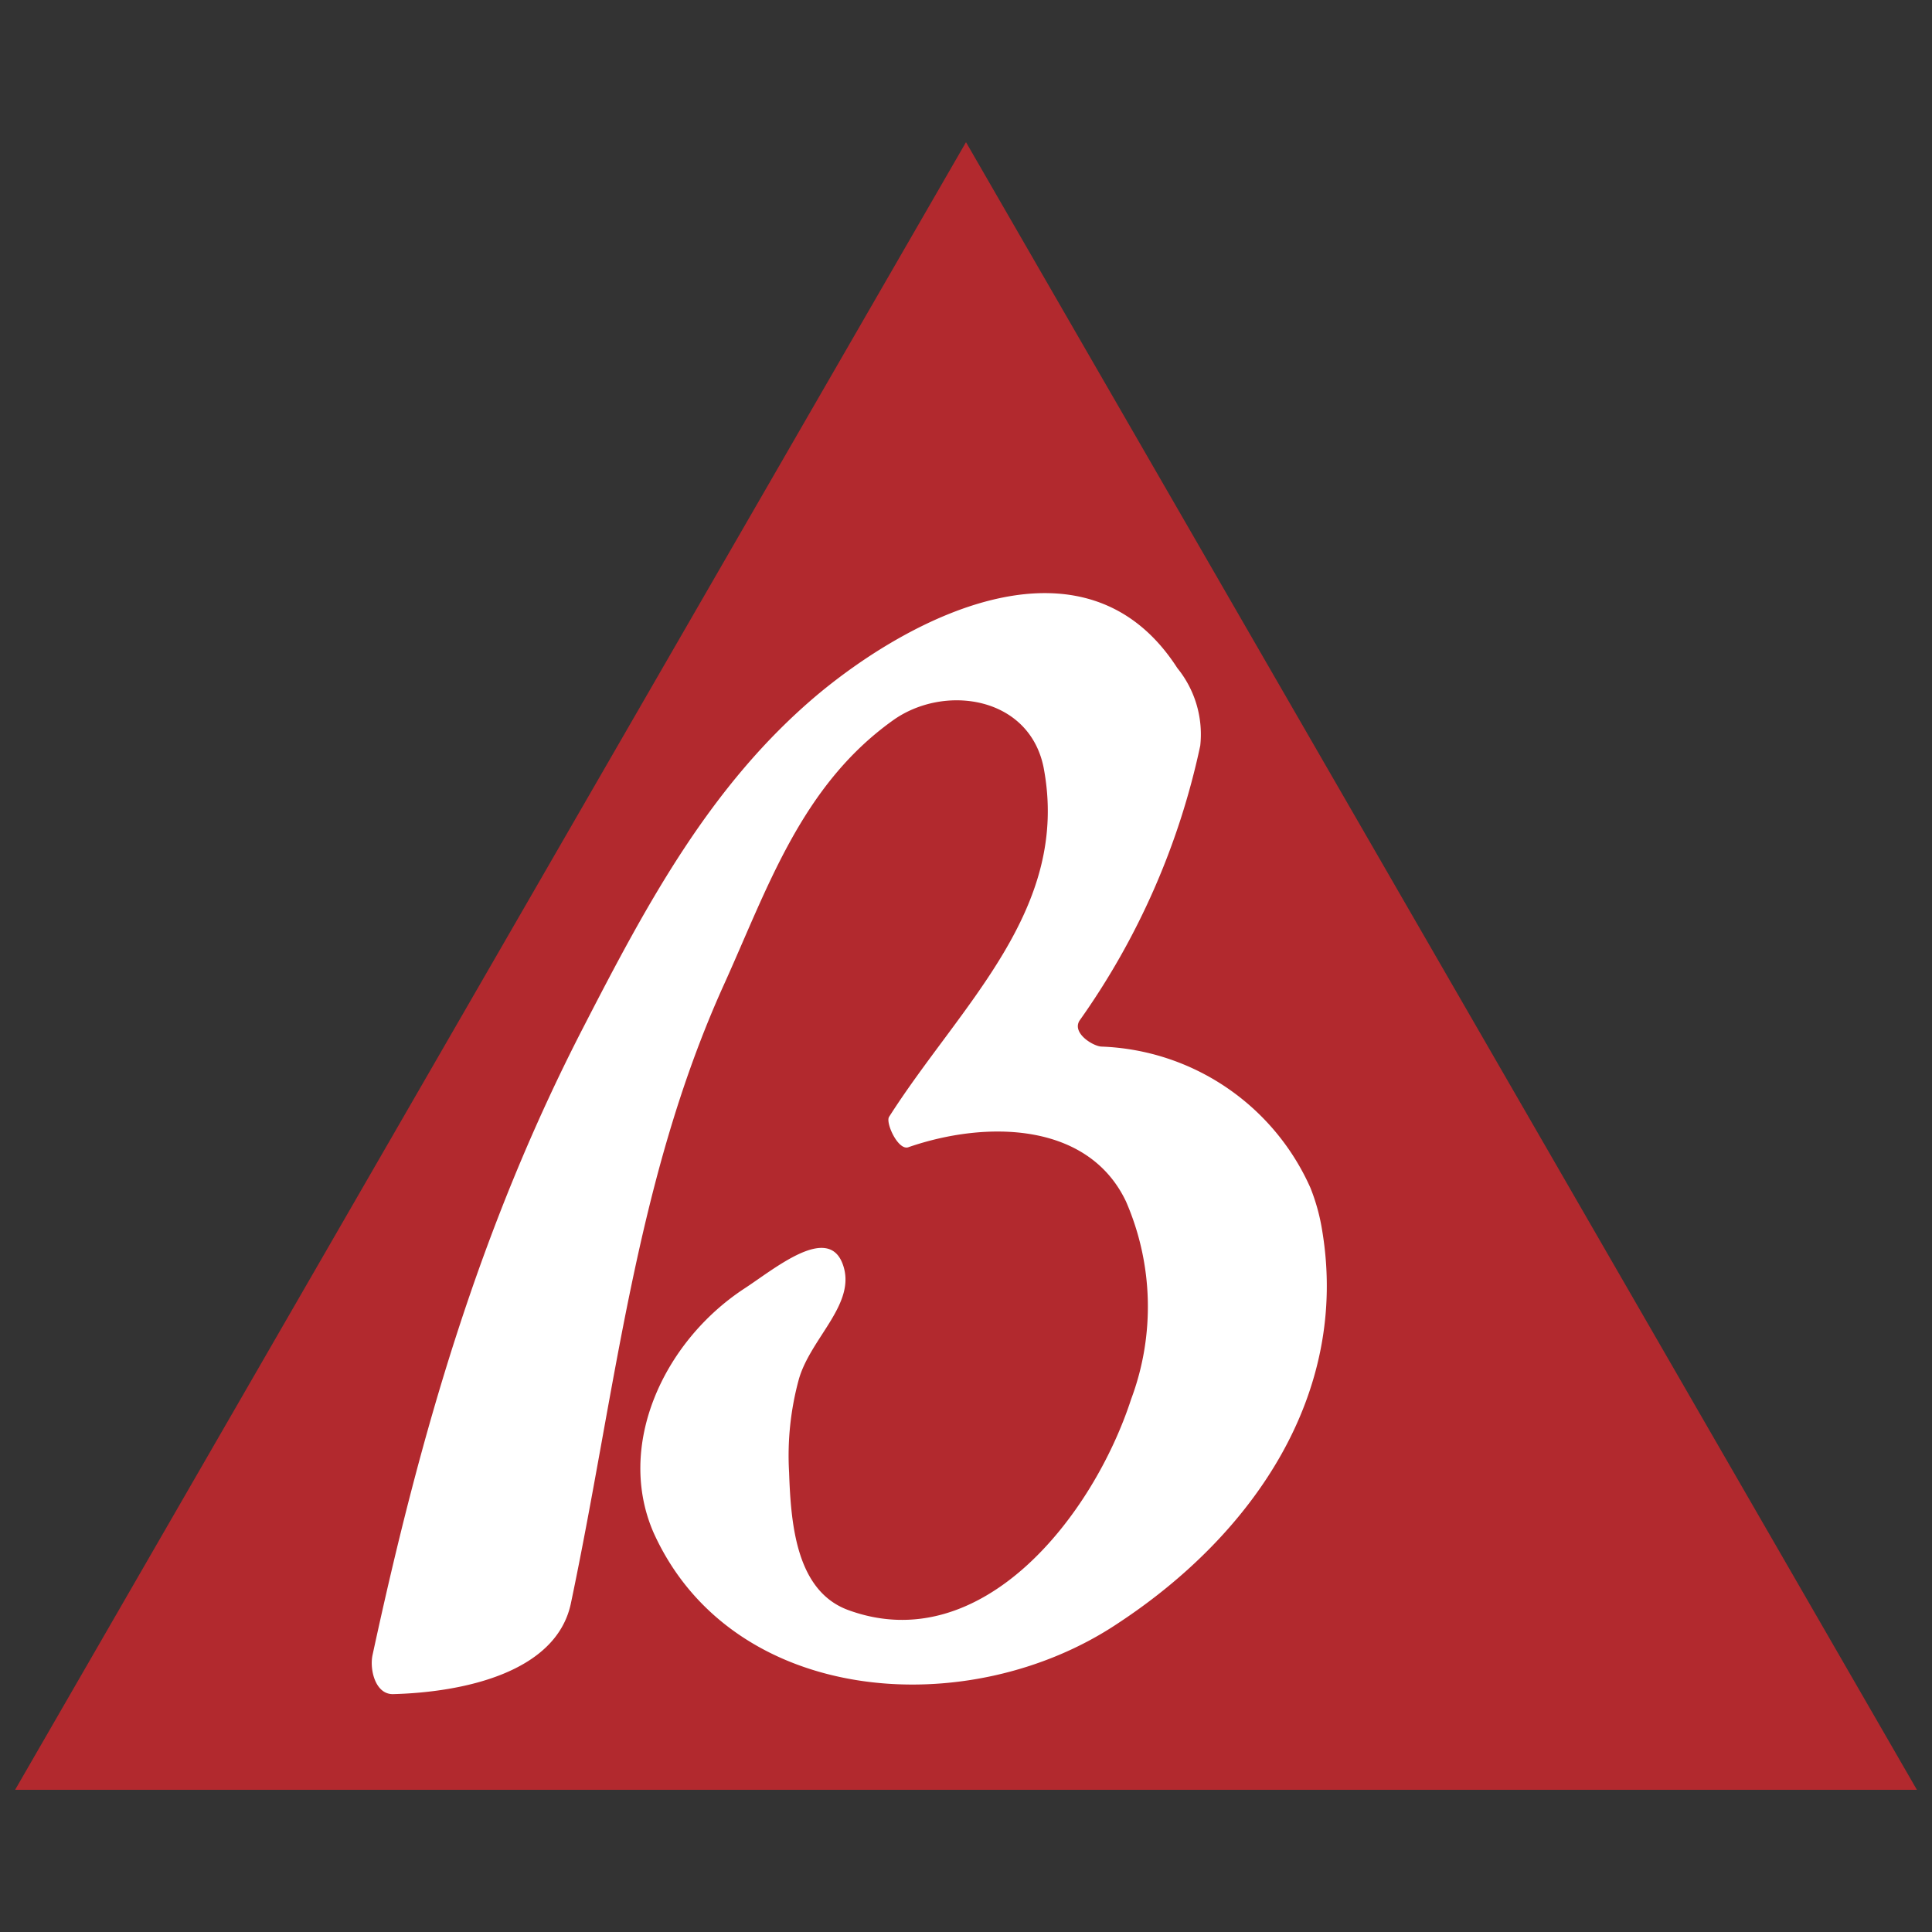
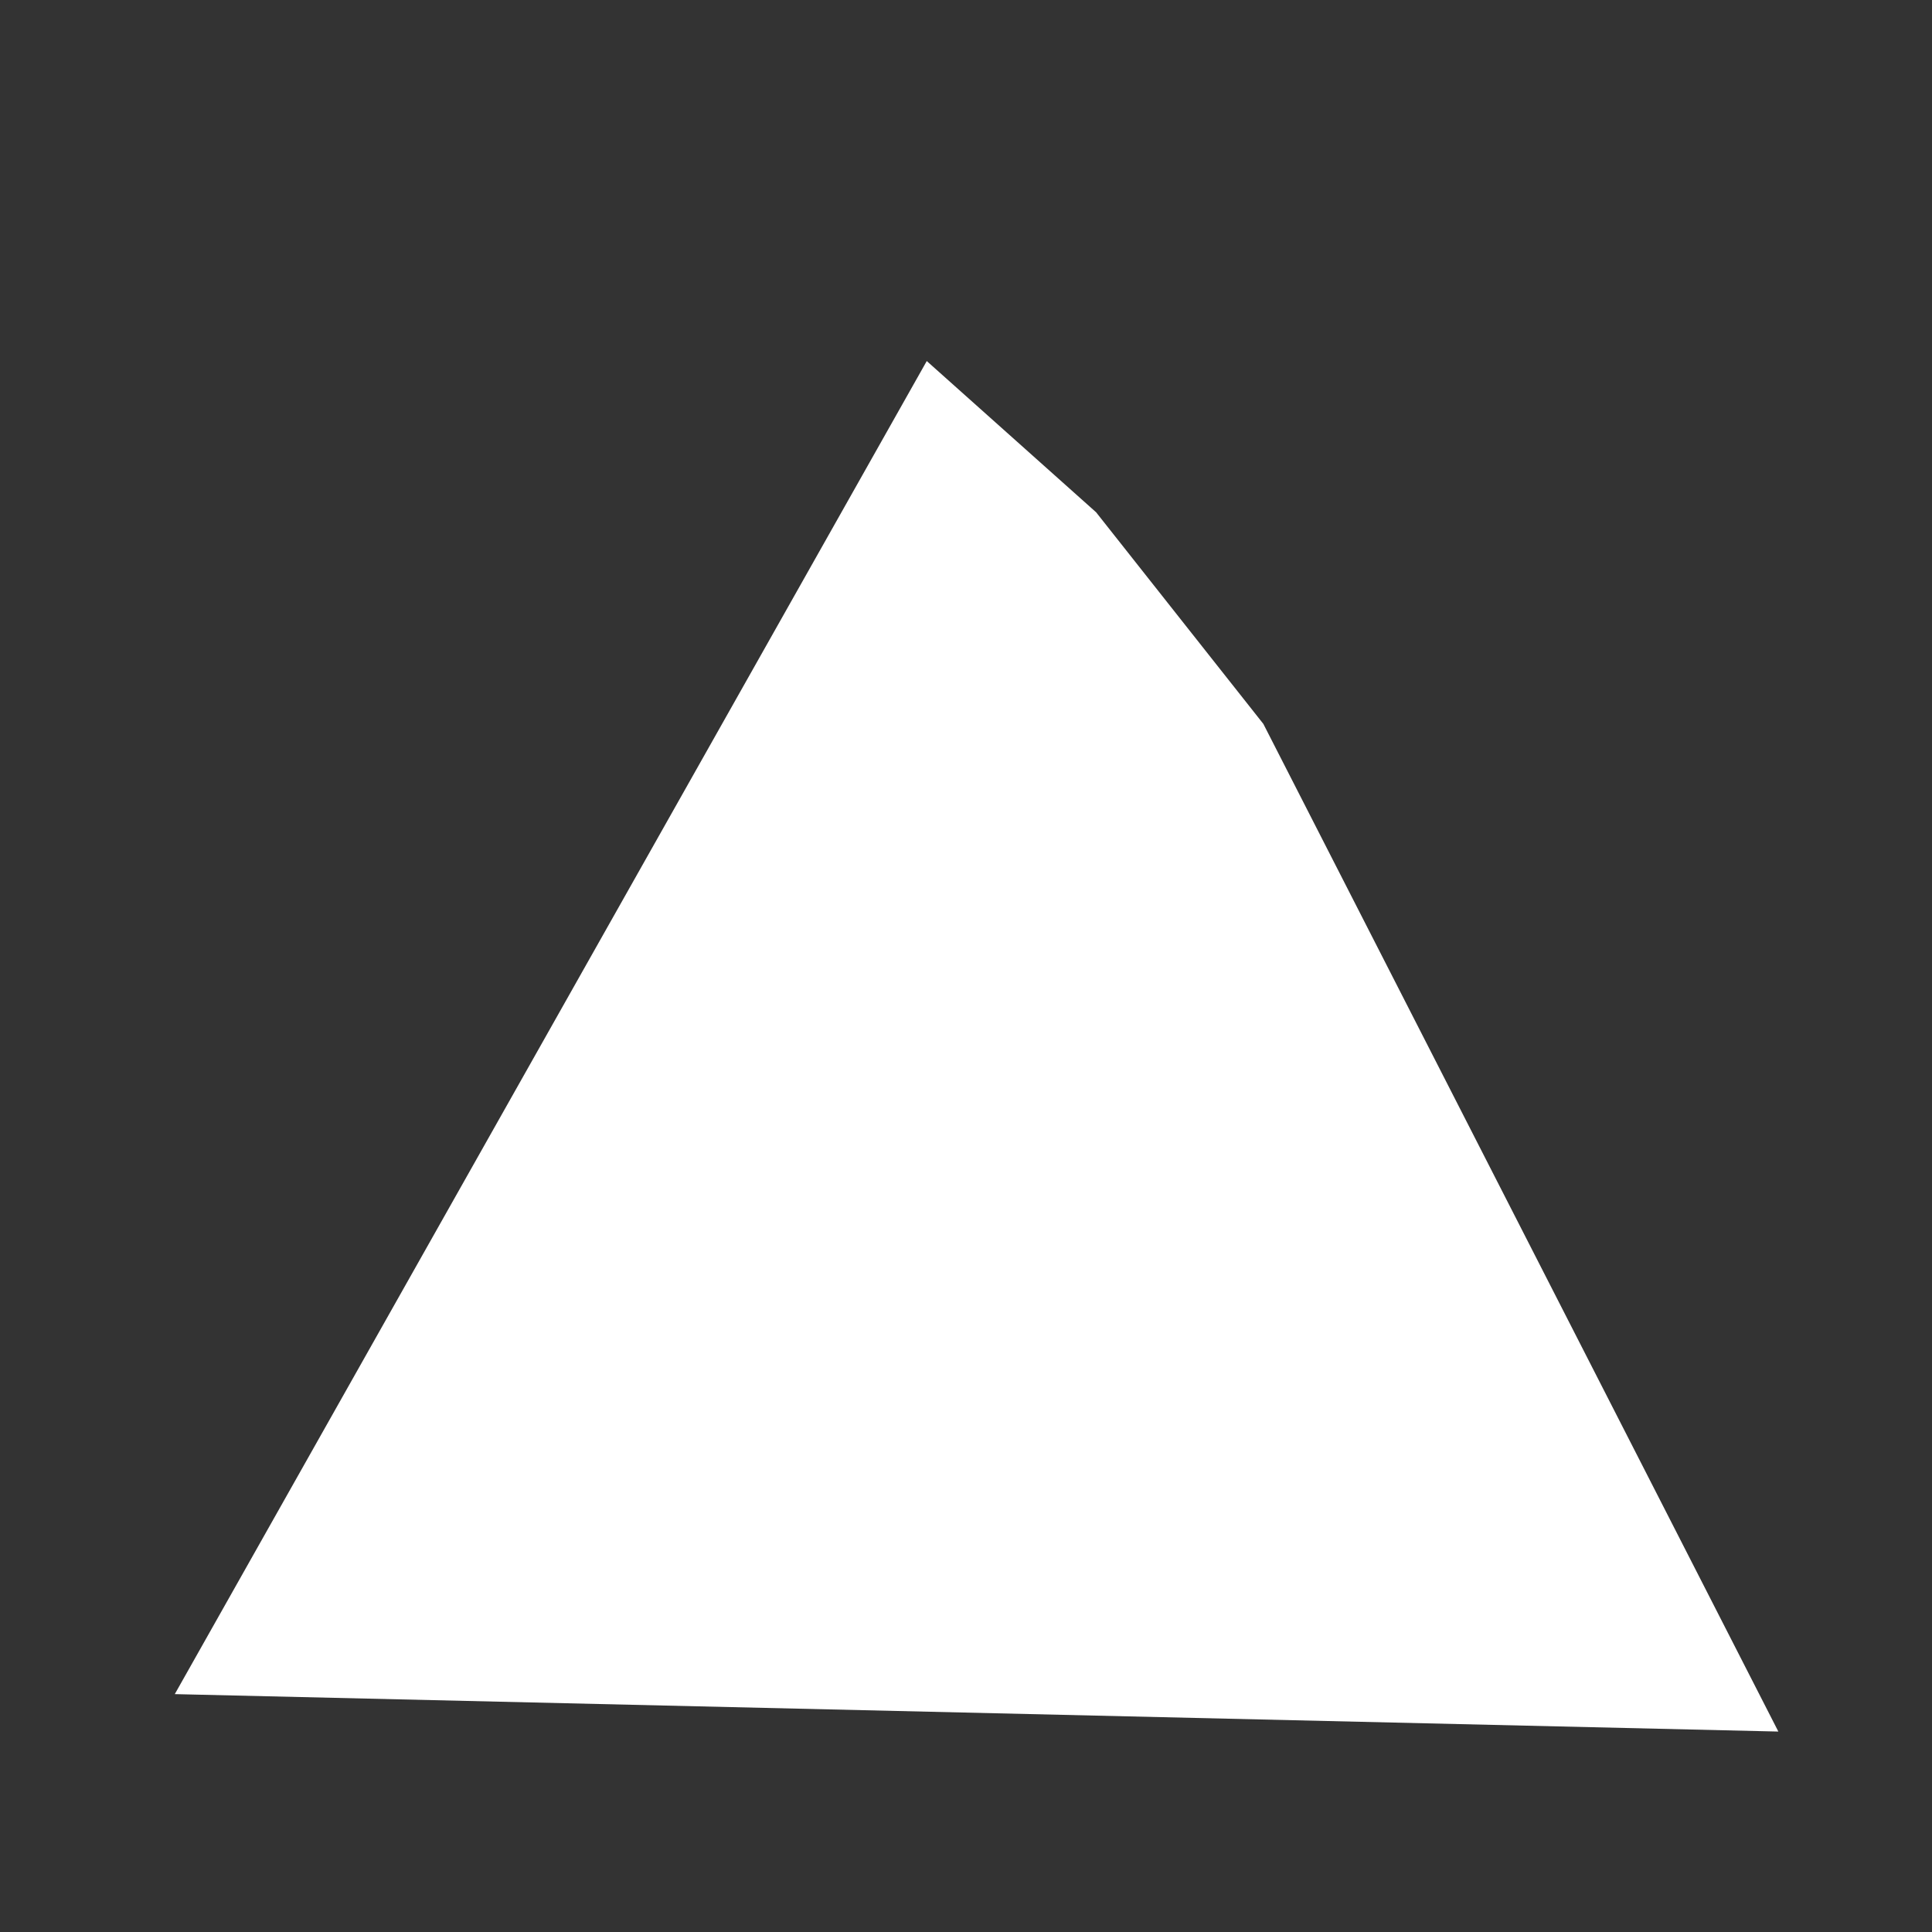
<svg xmlns="http://www.w3.org/2000/svg" id="Layer_1" data-name="Layer 1" viewBox="0 0 64 64">
  <rect x="0" y="0" width="64" height="64" fill="#333333" stroke="none" />
  <defs>
    <style>.cls-1{fill:#fff;}.cls-2{fill:#b2292e;}</style>
  </defs>
  <title>BrownandRoot-Favicon</title>
  <polygon class="cls-1" points="5.79 56.12 30.7 11.96 36.31 16.97 41.85 23.98 58.91 57.36 5.79 56.12" />
-   <path class="cls-2" d="M32,4.71,63.5,59.29s0,0,0,0H.5L32,4.71ZM19.34,34c-3.44,6.66-5.4,13.42-7,20.83-.1.47.09,1.3.68,1.29,2.29-.06,5.4-.7,5.89-3,1.5-7.14,2.13-14,5.07-20.5,1.45-3.2,2.56-6.58,5.59-8.75,1.69-1.22,4.52-.82,5,1.55.9,4.71-2.75,7.86-5.12,11.58-.12.2.31,1.14.65,1,2.58-.89,5.95-.83,7.2,1.8a8.74,8.74,0,0,1,.17,6.55c-1.26,3.87-4.94,8.57-9.33,7-1.75-.61-1.94-2.81-2-4.57a9.6,9.6,0,0,1,.32-3.08c.39-1.39,1.95-2.53,1.45-3.84s-2.26.18-3.26.83c-2.69,1.77-4.25,5.21-3,8.08,2.6,5.76,10.45,6.31,15.39,3,4.47-2.94,7.66-7.58,6.76-13a6.61,6.61,0,0,0-.39-1.42,7.89,7.89,0,0,0-6.91-4.68c-.27,0-1-.44-.74-.86a24.55,24.55,0,0,0,4-9.11A3.48,3.48,0,0,0,39,22.13c-3-4.66-8.69-1.82-11.94.9C23.54,26,21.44,29.92,19.34,34Z" />
</svg>